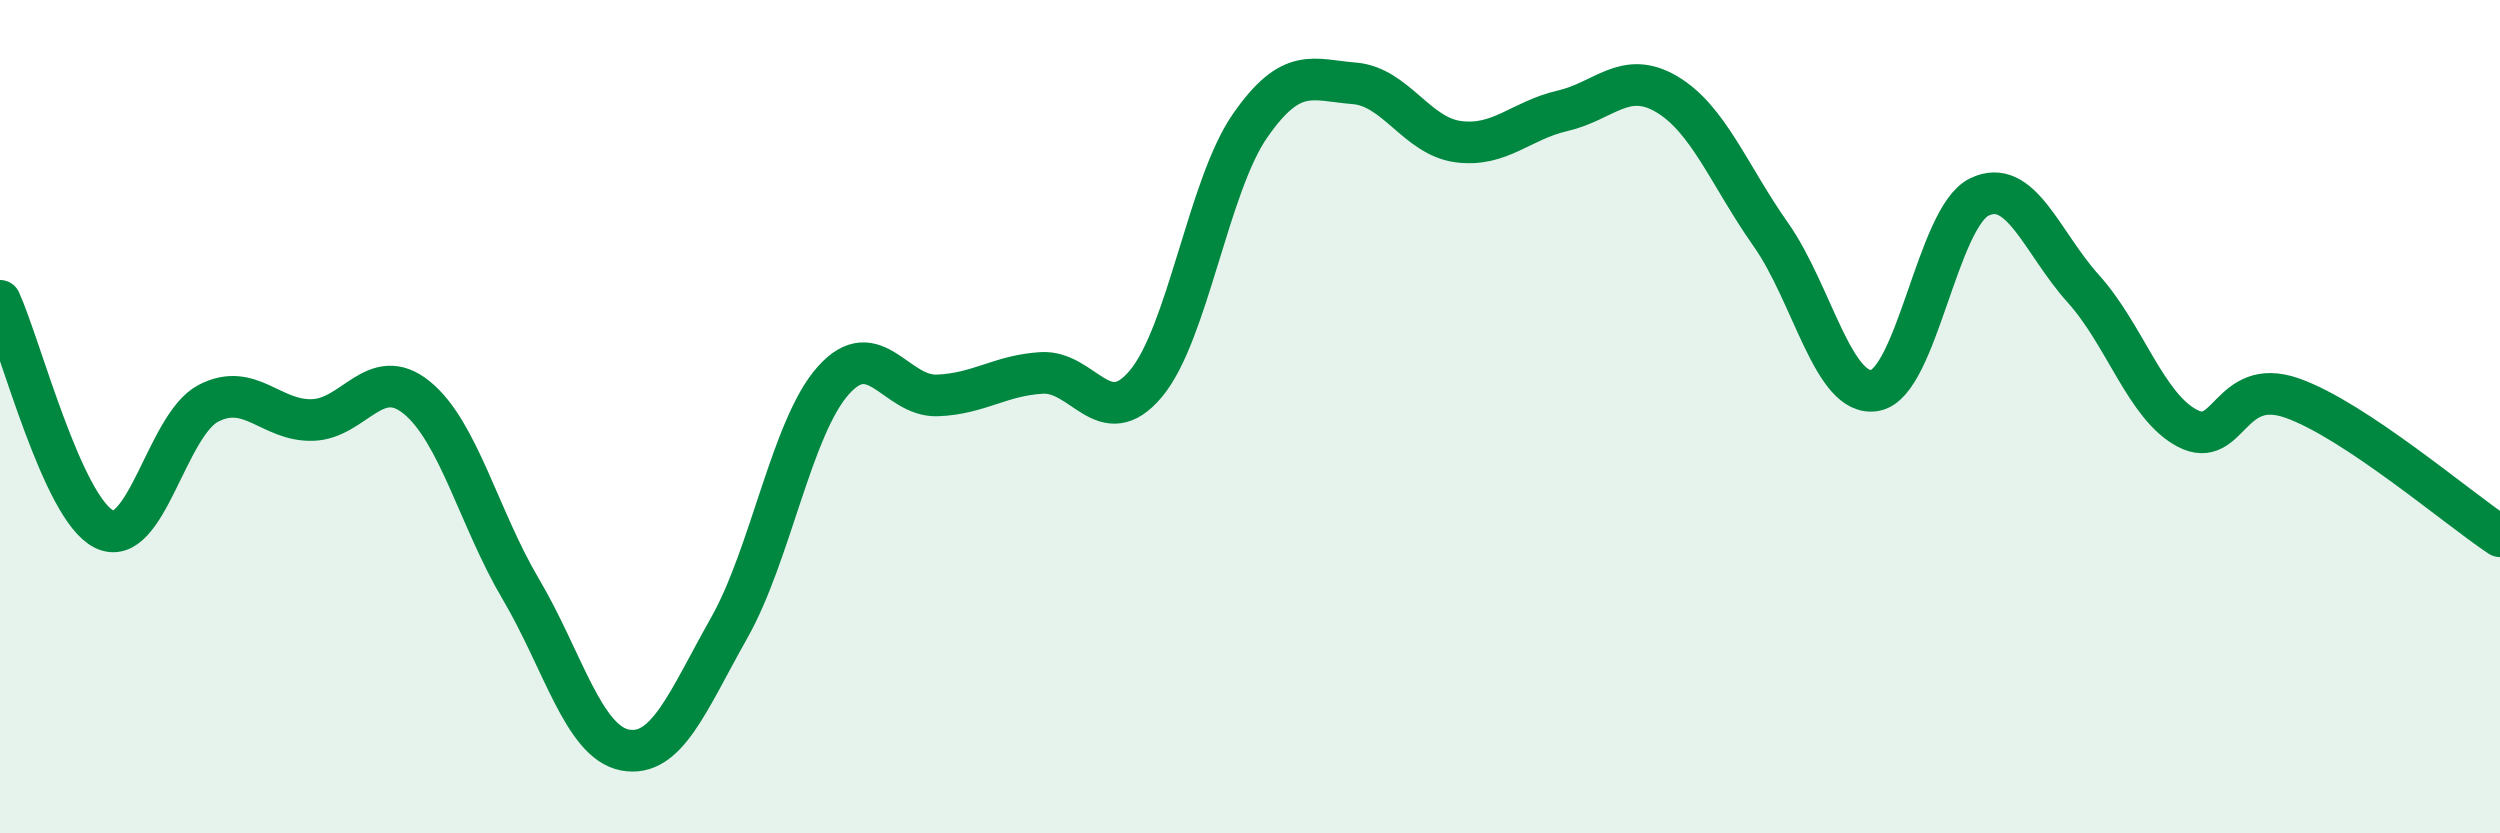
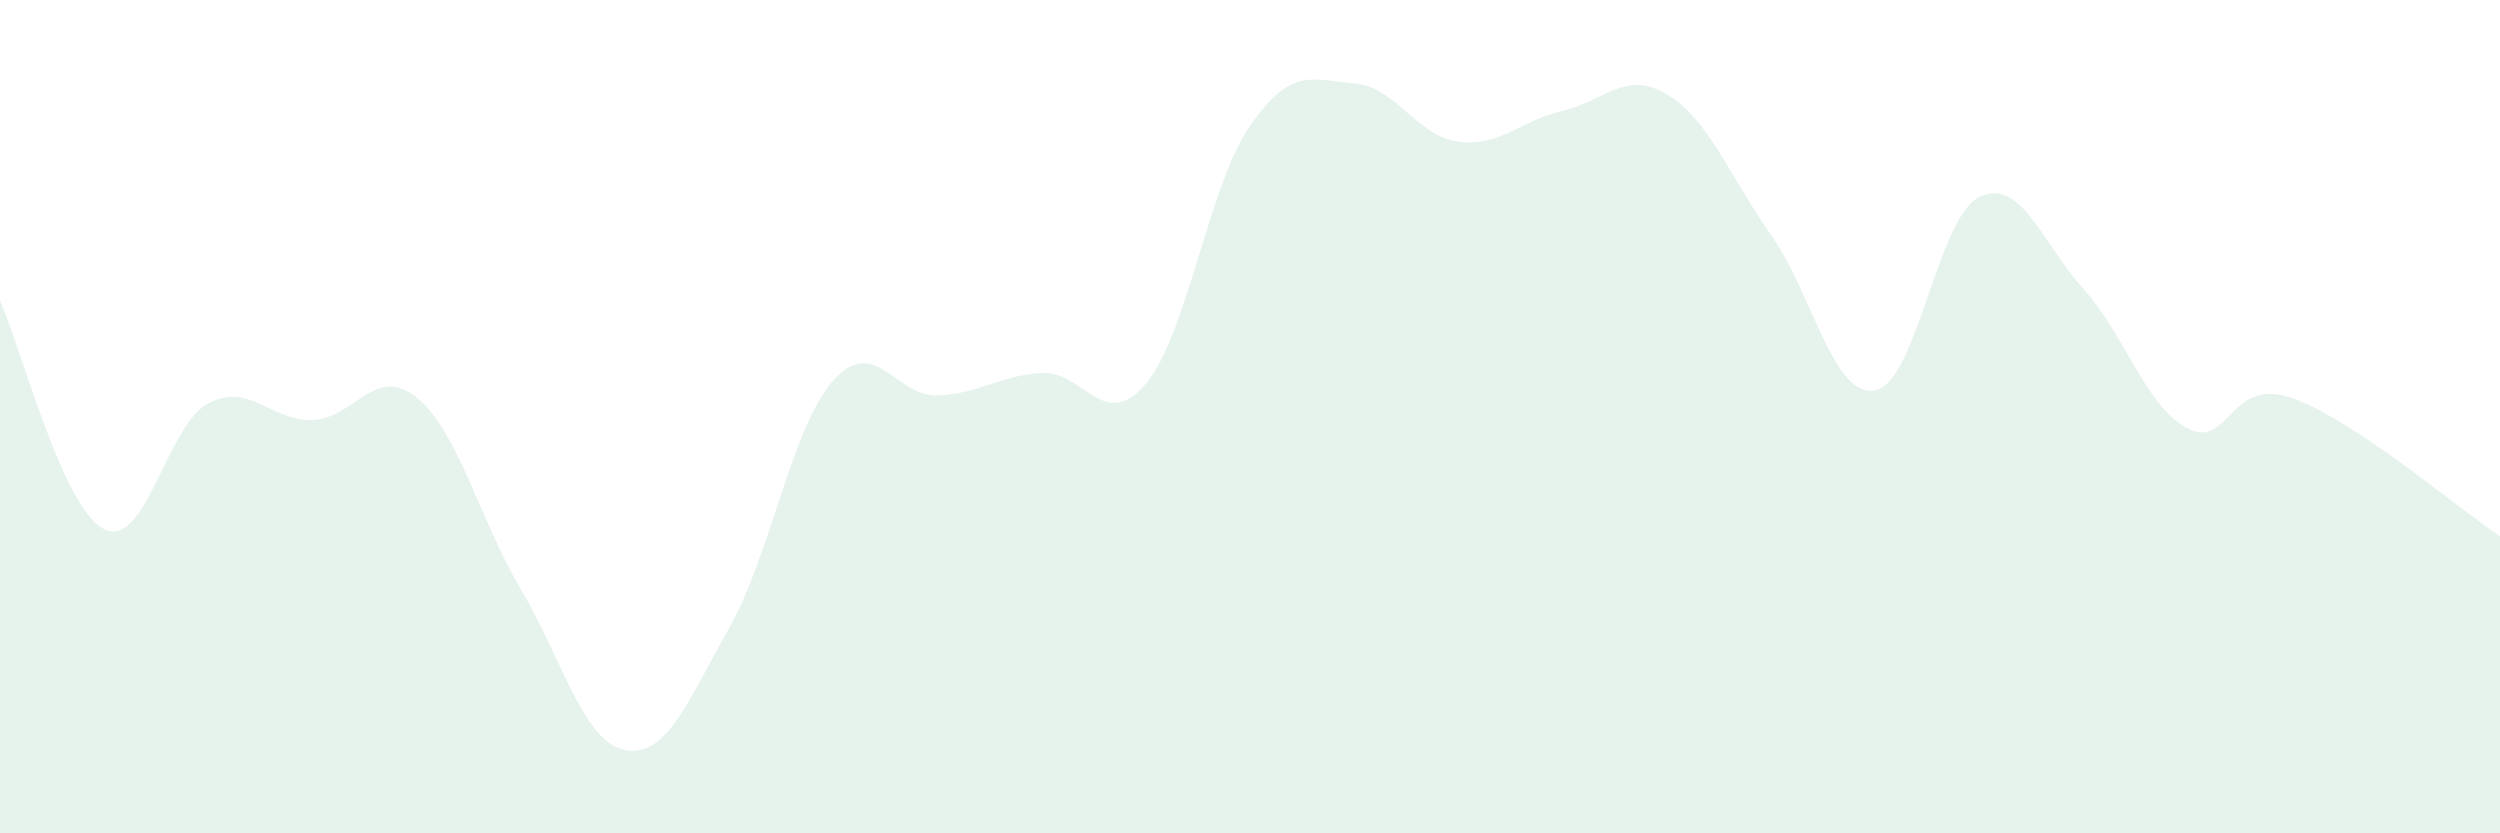
<svg xmlns="http://www.w3.org/2000/svg" width="60" height="20" viewBox="0 0 60 20">
  <path d="M 0,7.22 C 0.5,8.32 1.5,12.21 2.5,12.7 C 3.5,13.19 4,10.2 5,9.68 C 6,9.16 6.5,10.11 7.5,10.08 C 8.5,10.05 9,8.73 10,9.54 C 11,10.35 11.5,12.45 12.5,14.14 C 13.5,15.83 14,17.81 15,18 C 16,18.19 16.5,16.84 17.5,15.07 C 18.5,13.3 19,10.25 20,9.13 C 21,8.01 21.5,9.53 22.5,9.49 C 23.5,9.45 24,9.01 25,8.95 C 26,8.89 26.5,10.4 27.5,9.21 C 28.5,8.02 29,4.46 30,3.02 C 31,1.58 31.5,1.92 32.5,2 C 33.5,2.08 34,3.27 35,3.4 C 36,3.53 36.5,2.89 37.5,2.66 C 38.5,2.43 39,1.67 40,2.26 C 41,2.85 41.5,4.21 42.5,5.63 C 43.5,7.05 44,9.55 45,9.37 C 46,9.19 46.5,5.22 47.5,4.73 C 48.5,4.24 49,5.82 50,6.93 C 51,8.04 51.5,9.76 52.5,10.28 C 53.5,10.8 53.5,9.03 55,9.55 C 56.5,10.07 59,12.21 60,12.87L60 20L0 20Z" fill="#008740" opacity="0.1" stroke-linecap="round" stroke-linejoin="round" />
-   <path d="M 0,7.22 C 0.5,8.32 1.5,12.21 2.5,12.7 C 3.5,13.19 4,10.2 5,9.68 C 6,9.16 6.5,10.11 7.5,10.08 C 8.5,10.05 9,8.73 10,9.54 C 11,10.35 11.5,12.45 12.5,14.14 C 13.5,15.83 14,17.81 15,18 C 16,18.19 16.5,16.84 17.5,15.07 C 18.5,13.3 19,10.25 20,9.13 C 21,8.01 21.5,9.53 22.5,9.49 C 23.5,9.45 24,9.01 25,8.95 C 26,8.89 26.5,10.4 27.5,9.21 C 28.5,8.02 29,4.46 30,3.02 C 31,1.58 31.5,1.92 32.5,2 C 33.5,2.08 34,3.27 35,3.4 C 36,3.53 36.5,2.89 37.5,2.66 C 38.5,2.43 39,1.67 40,2.26 C 41,2.85 41.5,4.21 42.5,5.63 C 43.5,7.05 44,9.55 45,9.37 C 46,9.19 46.5,5.22 47.5,4.73 C 48.5,4.24 49,5.82 50,6.93 C 51,8.04 51.5,9.76 52.5,10.28 C 53.5,10.8 53.5,9.03 55,9.55 C 56.5,10.07 59,12.21 60,12.87" stroke="#008740" stroke-width="1" fill="none" stroke-linecap="round" stroke-linejoin="round" />
</svg>